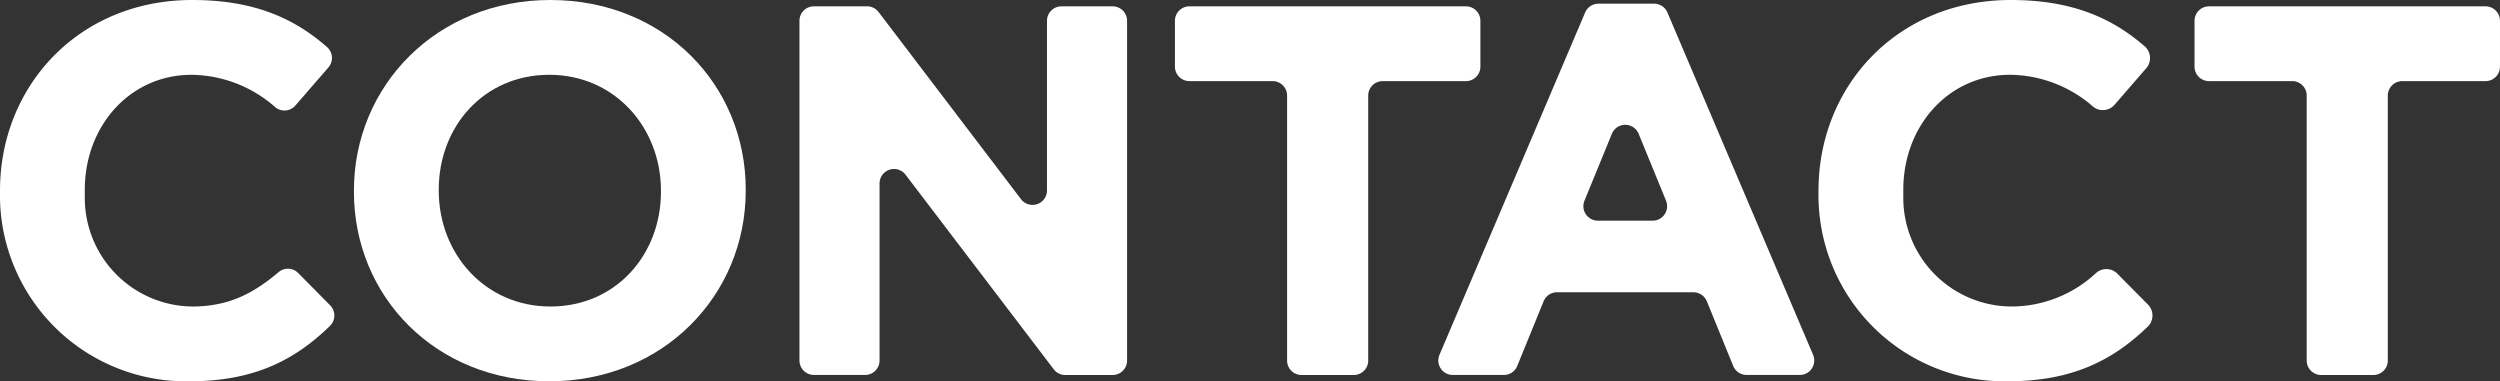
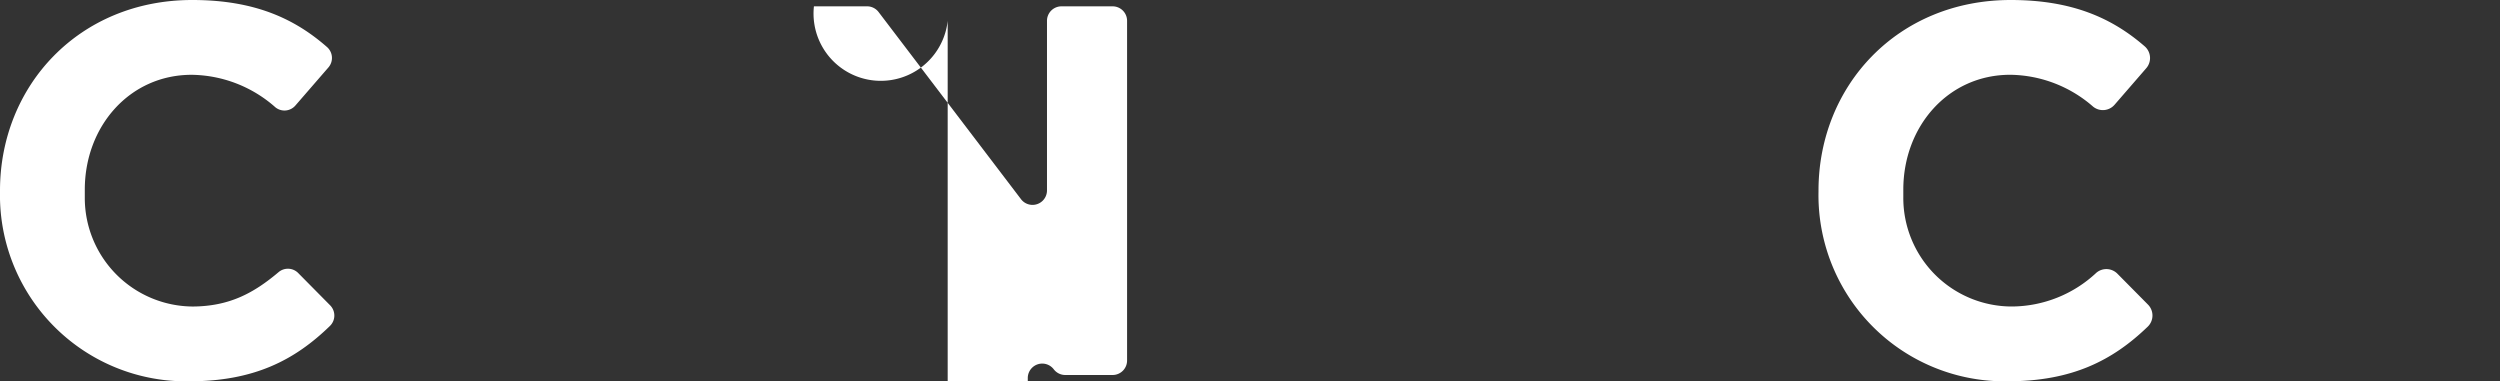
<svg xmlns="http://www.w3.org/2000/svg" width="273.63" height="41.733">
  <rect width="100%" height="100%" fill="#333333" stroke="none" />
  <g data-name="グループ 214" fill="#fff">
    <path data-name="パス 272" d="M0 20.982v-.115C0 9.396 8.646 0 21.039 0c6.844 0 11.217 2.052 14.753 5.149a1.587 1.587 0 01.154 2.232l-3.615 4.169a1.578 1.578 0 01-2.183.2 14.068 14.068 0 00-9.167-3.563c-6.8 0-11.7 5.649-11.7 12.566v.841A11.887 11.887 0 0021.17 33.549c3.972-.044 6.612-1.477 9.327-3.767a1.58 1.58 0 012.14.1l3.5 3.539a1.589 1.589 0 01-.031 2.261c-3.873 3.76-8.33 6.053-15.415 6.053A20.367 20.367 0 010 20.982z" />
-     <path data-name="パス 273" d="M38.737 20.982v-.115C38.737 9.396 47.786 0 60.237 0s21.385 9.28 21.385 20.751v.115c0 11.471-9.05 20.867-21.5 20.867s-21.385-9.28-21.385-20.751zm33.606 0v-.115c0-6.917-5.073-12.681-12.221-12.681s-12.1 5.649-12.1 12.566v.115c0 6.917 5.073 12.681 12.22 12.681s12.101-5.649 12.101-12.566z" />
-     <path data-name="パス 274" d="M89.086.692h5.817a1.585 1.585 0 011.26.625l15.589 20.484a1.583 1.583 0 002.843-.959V2.277a1.584 1.584 0 011.583-1.583h5.6a1.583 1.583 0 011.583 1.583v37.184a1.583 1.583 0 01-1.583 1.583h-5.184a1.582 1.582 0 01-1.259-.624l-16.223-21.3a1.583 1.583 0 00-2.843.959v19.377a1.583 1.583 0 01-1.583 1.583h-5.6a1.583 1.583 0 01-1.583-1.583V2.277A1.584 1.584 0 0189.086.692z" />
-     <path data-name="パス 275" d="M139.293 8.877h-9.111a1.584 1.584 0 01-1.584-1.583V2.277a1.584 1.584 0 011.584-1.583h30.267a1.583 1.583 0 011.583 1.583v5.019a1.583 1.583 0 01-1.583 1.583h-9.112a1.583 1.583 0 00-1.583 1.583v29a1.583 1.583 0 01-1.583 1.583h-5.713a1.583 1.583 0 01-1.583-1.583v-29a1.583 1.583 0 00-1.582-1.585z" />
-     <path data-name="パス 276" d="M174.953.404h6.092a1.583 1.583 0 011.457.964l15.946 37.472a1.583 1.583 0 01-1.457 2.2h-5.822a1.583 1.583 0 01-1.466-.986l-2.886-7.079a1.584 1.584 0 00-1.466-.985h-14.934a1.582 1.582 0 00-1.465.985l-2.886 7.079a1.583 1.583 0 01-1.466.986h-5.591a1.583 1.583 0 01-1.457-2.2l15.945-37.472a1.583 1.583 0 011.456-.964zm7.4 21.566l-3-7.326a1.583 1.583 0 00-2.93 0l-3 7.326a1.583 1.583 0 001.465 2.183h6a1.583 1.583 0 001.462-2.183z" />
+     <path data-name="パス 274" d="M89.086.692h5.817a1.585 1.585 0 011.26.625l15.589 20.484a1.583 1.583 0 002.843-.959V2.277a1.584 1.584 0 011.583-1.583h5.6a1.583 1.583 0 011.583 1.583v37.184a1.583 1.583 0 01-1.583 1.583h-5.184a1.582 1.582 0 01-1.259-.624a1.583 1.583 0 00-2.843.959v19.377a1.583 1.583 0 01-1.583 1.583h-5.6a1.583 1.583 0 01-1.583-1.583V2.277A1.584 1.584 0 0189.086.692z" />
    <path data-name="パス 277" d="M199.039 20.982v-.115C199.039 9.396 207.685 0 220.078 0c6.789 0 11.146 2.019 14.667 5.074a1.7 1.7 0 01.166 2.393l-3.469 4a1.694 1.694 0 01-2.34.212 14.016 14.016 0 00-9.081-3.494c-6.8 0-11.7 5.649-11.7 12.566v.841a11.886 11.886 0 0011.889 11.955 13.624 13.624 0 009.247-3.7 1.7 1.7 0 012.294.107l3.349 3.383a1.7 1.7 0 01-.034 2.424c-3.854 3.712-8.3 5.972-15.331 5.972a20.367 20.367 0 01-20.696-20.751z" />
-     <path data-name="パス 278" d="M250.891 8.877h-9.112a1.583 1.583 0 01-1.583-1.583V2.277a1.584 1.584 0 011.583-1.583h30.266a1.584 1.584 0 011.584 1.583v5.019a1.583 1.583 0 01-1.584 1.583h-9.112a1.583 1.583 0 00-1.583 1.583v29a1.583 1.583 0 01-1.583 1.583h-5.711a1.583 1.583 0 01-1.583-1.583v-29a1.583 1.583 0 00-1.582-1.585z" />
  </g>
</svg>